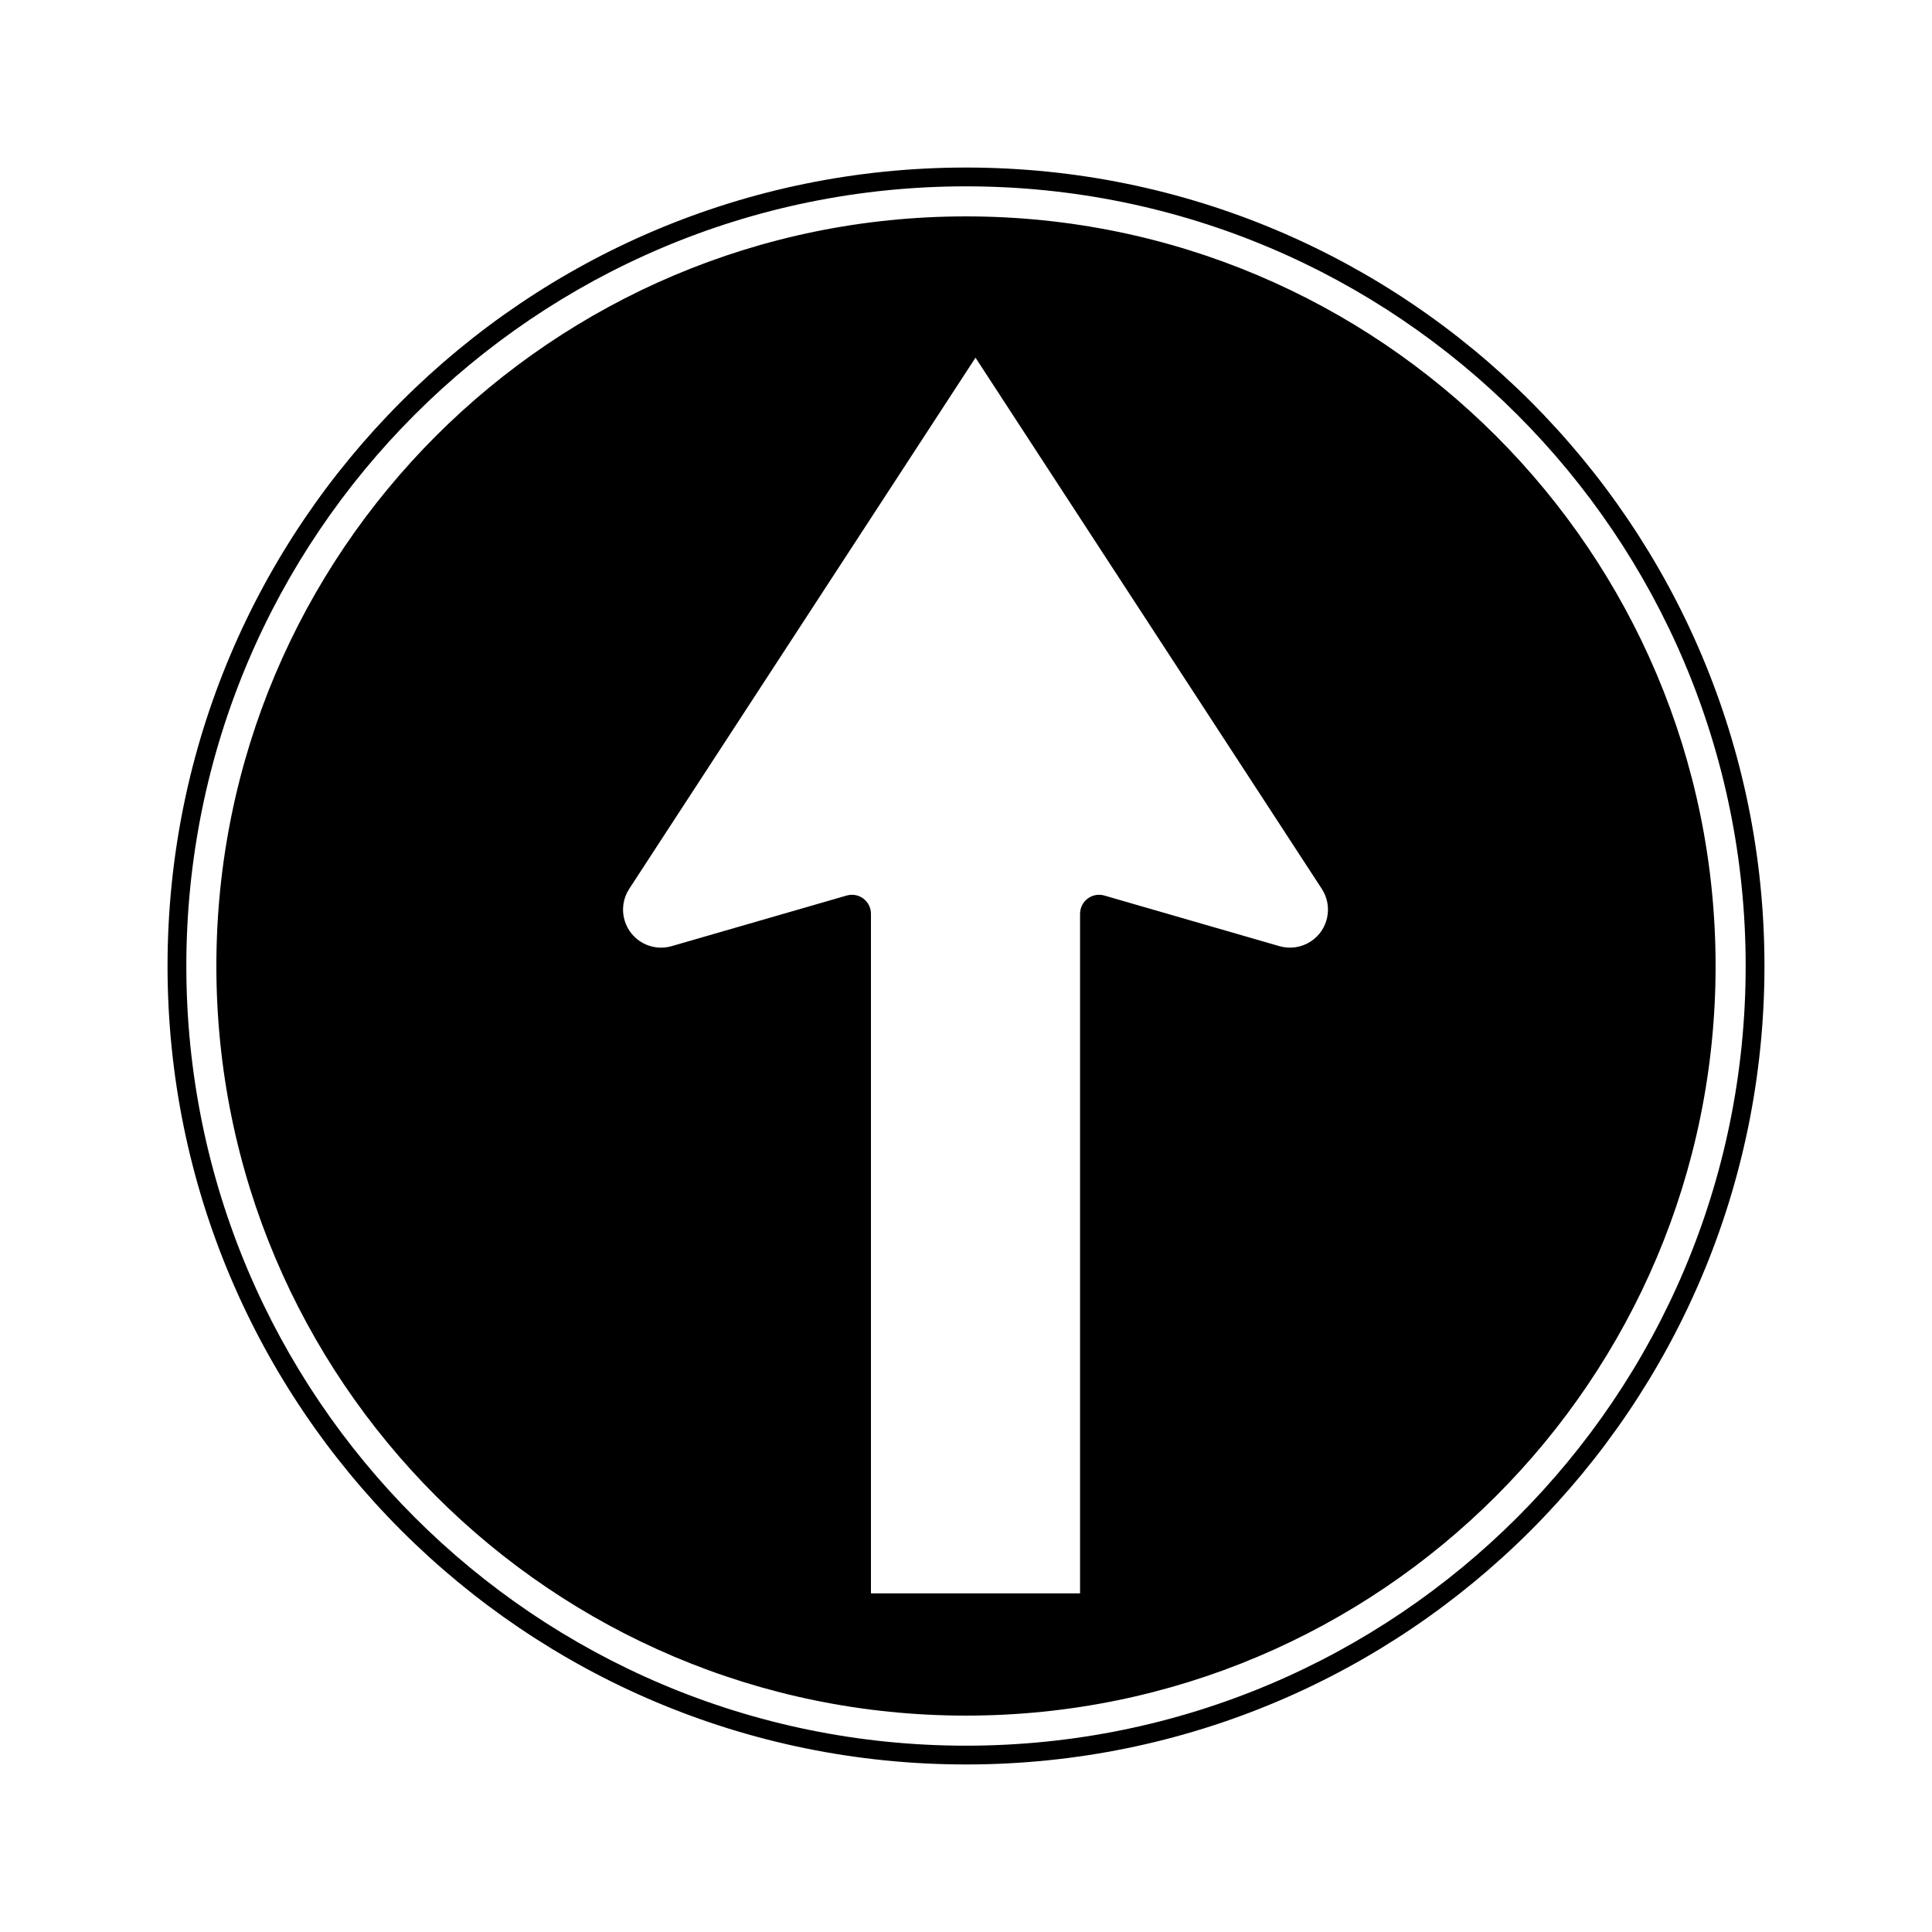
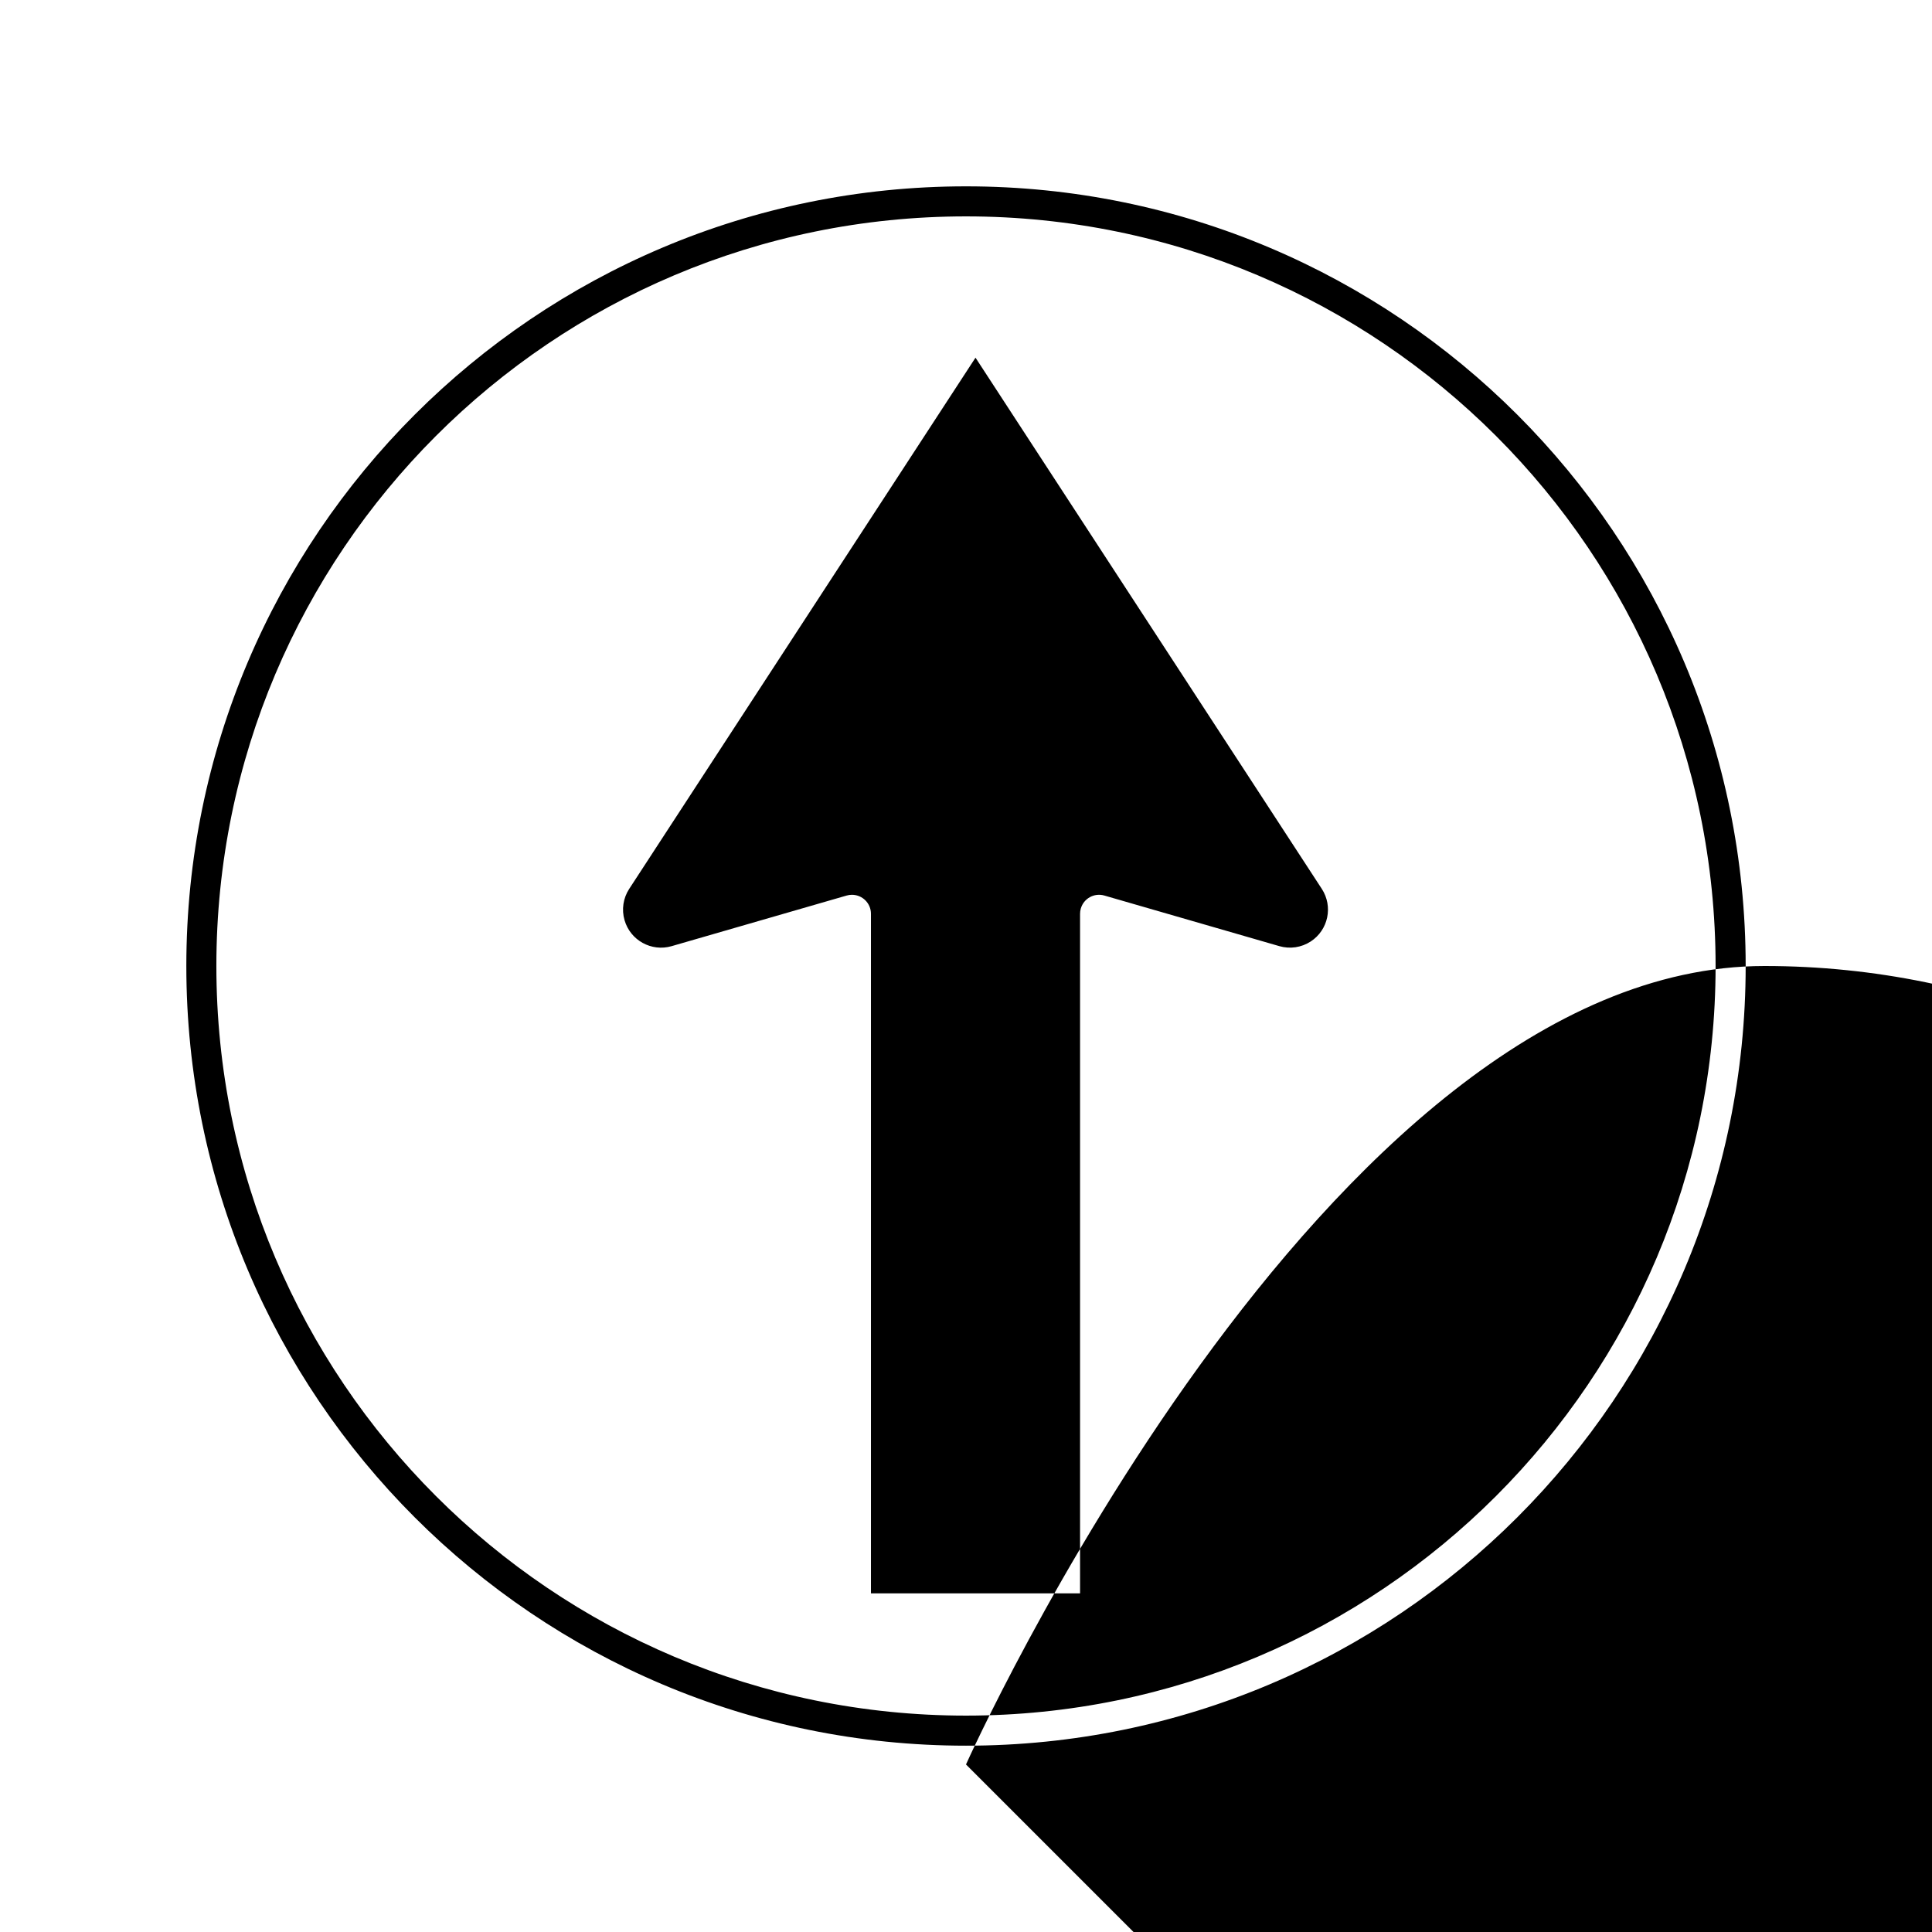
<svg xmlns="http://www.w3.org/2000/svg" fill="#000000" width="800px" height="800px" version="1.1" viewBox="144 144 512 512">
-   <path d="m400 611.6c-116.86 0-211.6-94.734-211.6-211.6s94.738-211.6 211.6-211.6 211.6 94.738 211.6 211.6-94.734 211.6-211.6 211.6zm0-4.977c114.11 0 206.62-92.508 206.62-206.62s-92.508-206.62-206.62-206.62-206.62 92.508-206.62 206.62 92.508 206.62 206.62 206.62zm0-7.969c-109.71 0-198.66-88.941-198.66-198.65 0-109.71 88.941-198.66 198.66-198.66 109.71 0 198.65 88.941 198.65 198.66 0 109.71-88.941 198.65-198.65 198.65zm30.227-32.398v-180.09c0-0.477 0.066-0.945 0.199-1.402 0.773-2.672 3.566-4.211 6.238-3.438l46.387 13.414c2.812 0.812 5.844 0.359 8.301-1.238 4.66-3.039 5.977-9.281 2.938-13.945l-91.773-140.77-91.77 140.77c-1.602 2.457-2.055 5.488-1.238 8.301 1.543 5.348 7.133 8.43 12.477 6.883l46.387-13.414c0.453-0.133 0.926-0.199 1.398-0.199 2.781 0 5.039 2.254 5.039 5.035v180.1z" />
+   <path d="m400 611.6s94.738-211.6 211.6-211.6 211.6 94.738 211.6 211.6-94.734 211.6-211.6 211.6zm0-4.977c114.11 0 206.62-92.508 206.62-206.62s-92.508-206.62-206.62-206.62-206.62 92.508-206.62 206.62 92.508 206.62 206.62 206.62zm0-7.969c-109.71 0-198.66-88.941-198.66-198.65 0-109.71 88.941-198.66 198.66-198.66 109.71 0 198.65 88.941 198.65 198.66 0 109.71-88.941 198.65-198.65 198.65zm30.227-32.398v-180.09c0-0.477 0.066-0.945 0.199-1.402 0.773-2.672 3.566-4.211 6.238-3.438l46.387 13.414c2.812 0.812 5.844 0.359 8.301-1.238 4.66-3.039 5.977-9.281 2.938-13.945l-91.773-140.77-91.77 140.77c-1.602 2.457-2.055 5.488-1.238 8.301 1.543 5.348 7.133 8.43 12.477 6.883l46.387-13.414c0.453-0.133 0.926-0.199 1.398-0.199 2.781 0 5.039 2.254 5.039 5.035v180.1z" />
</svg>